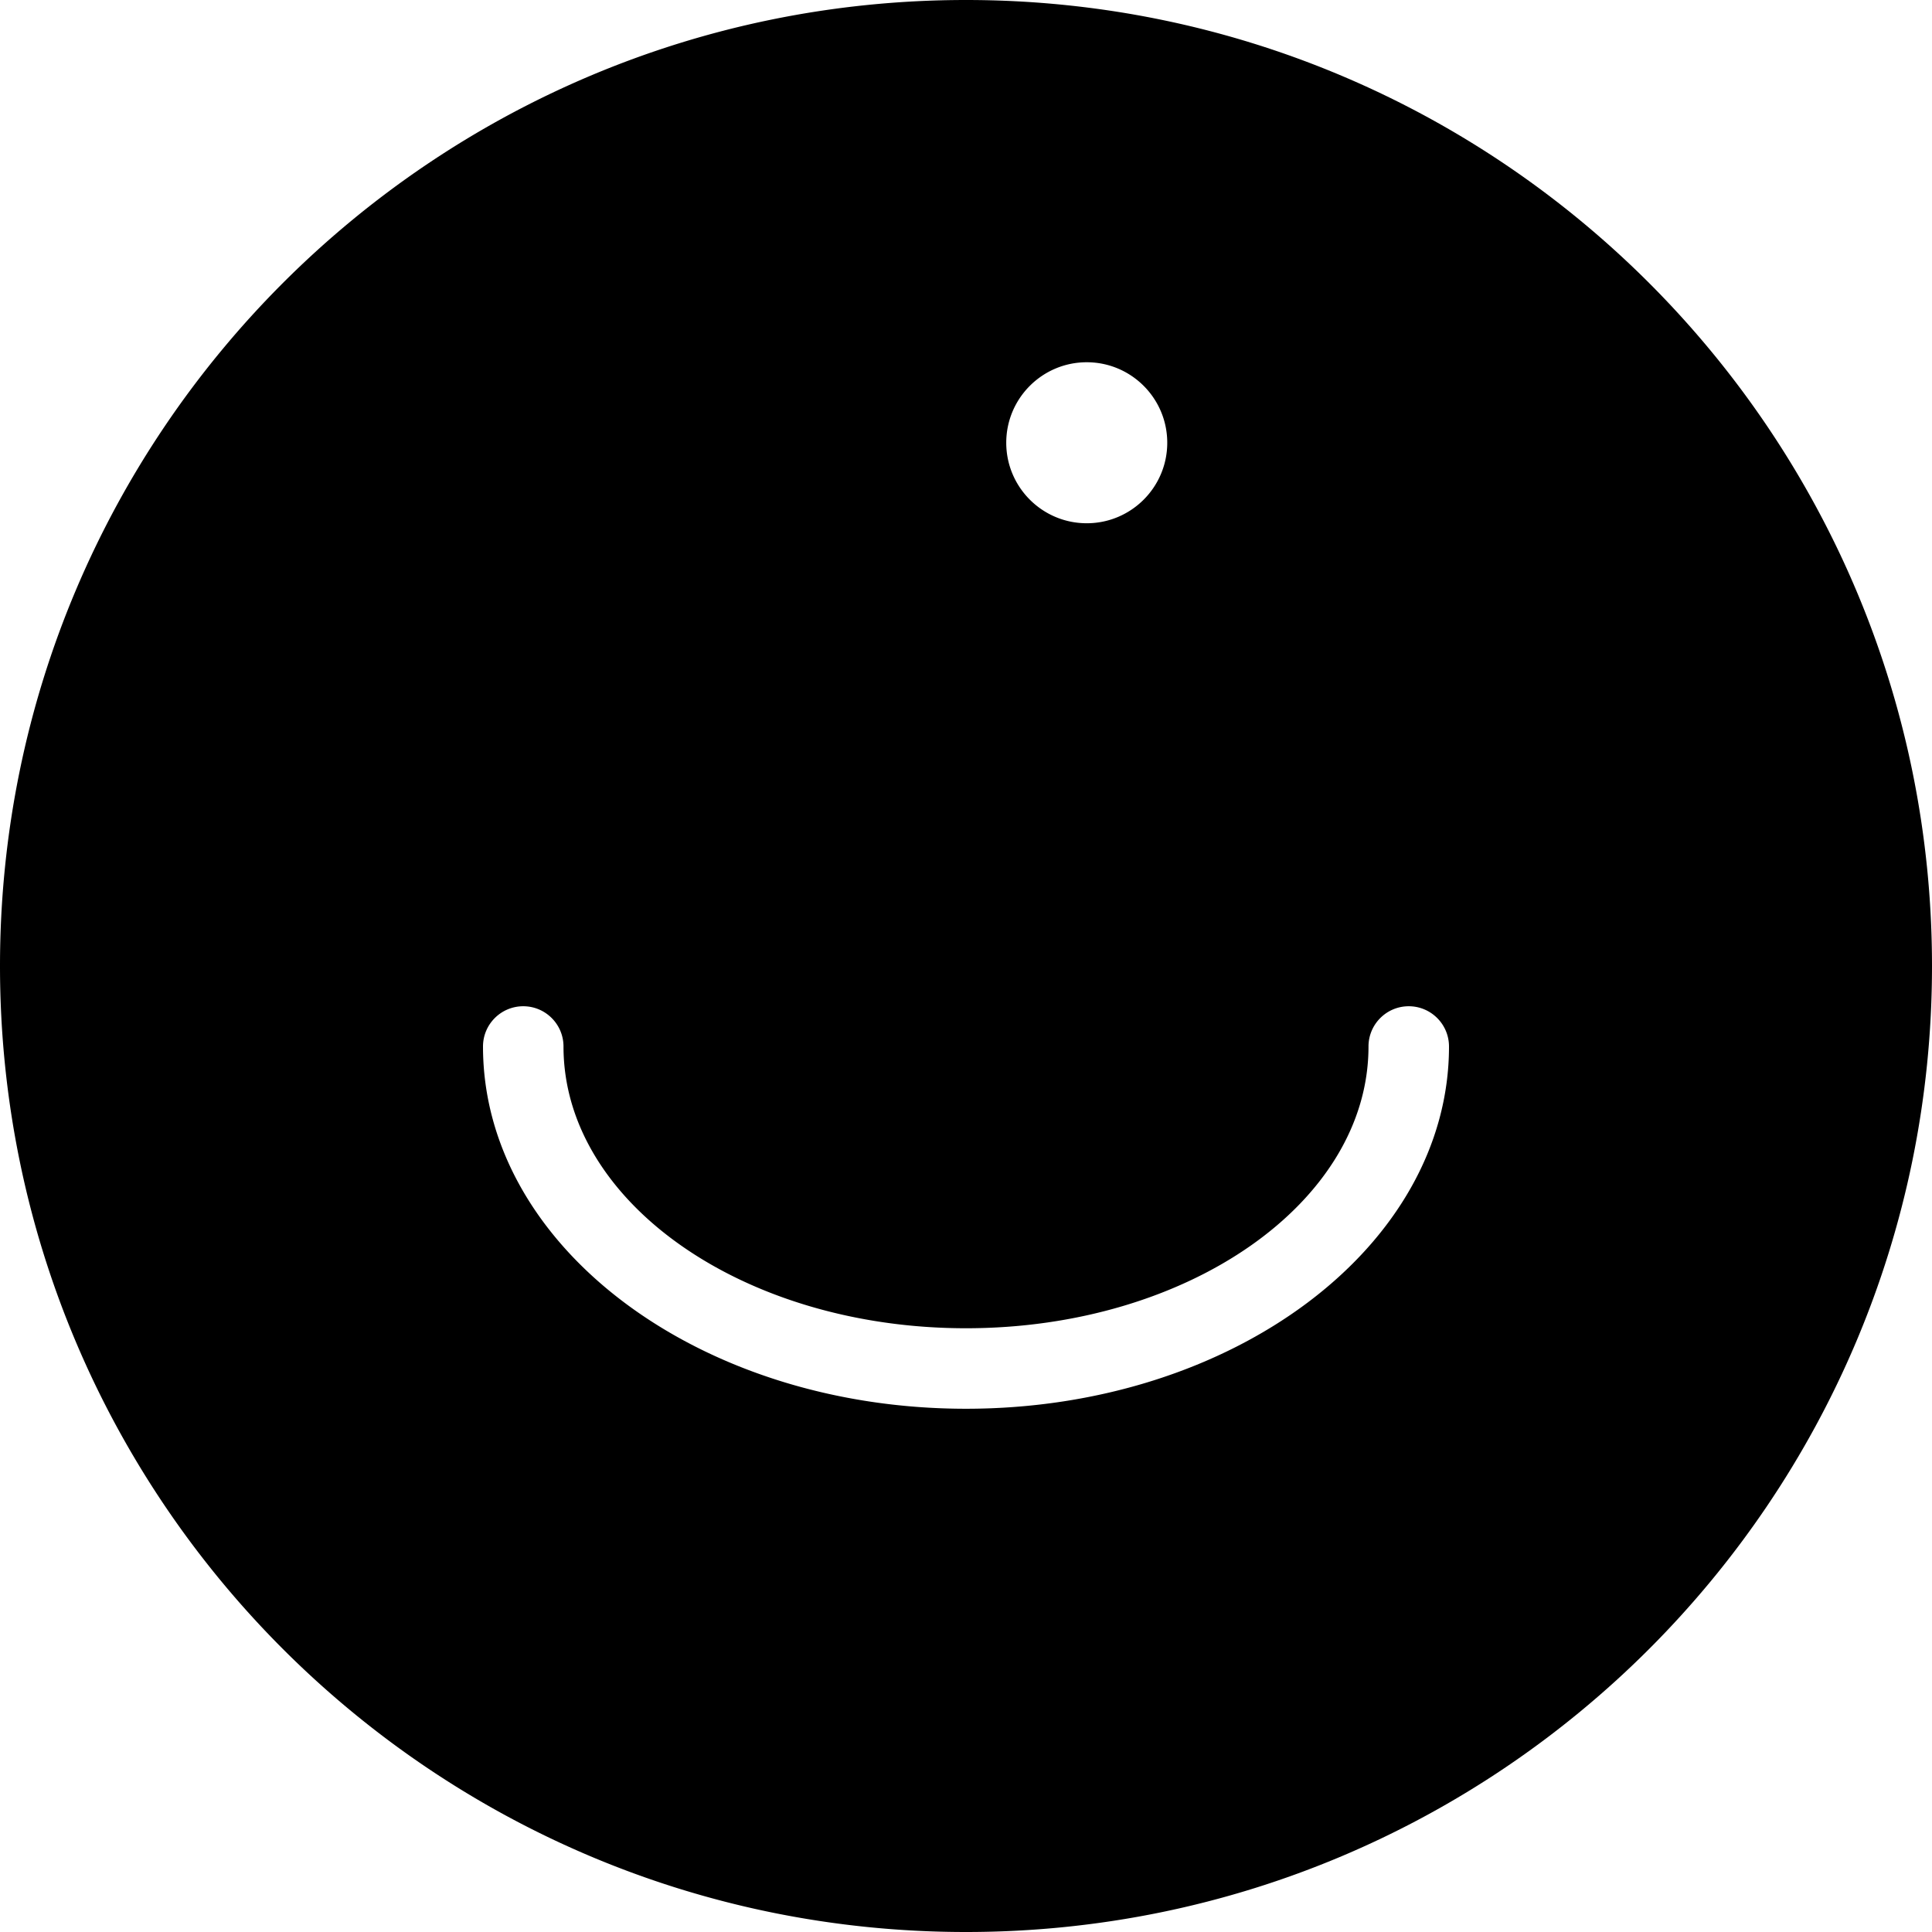
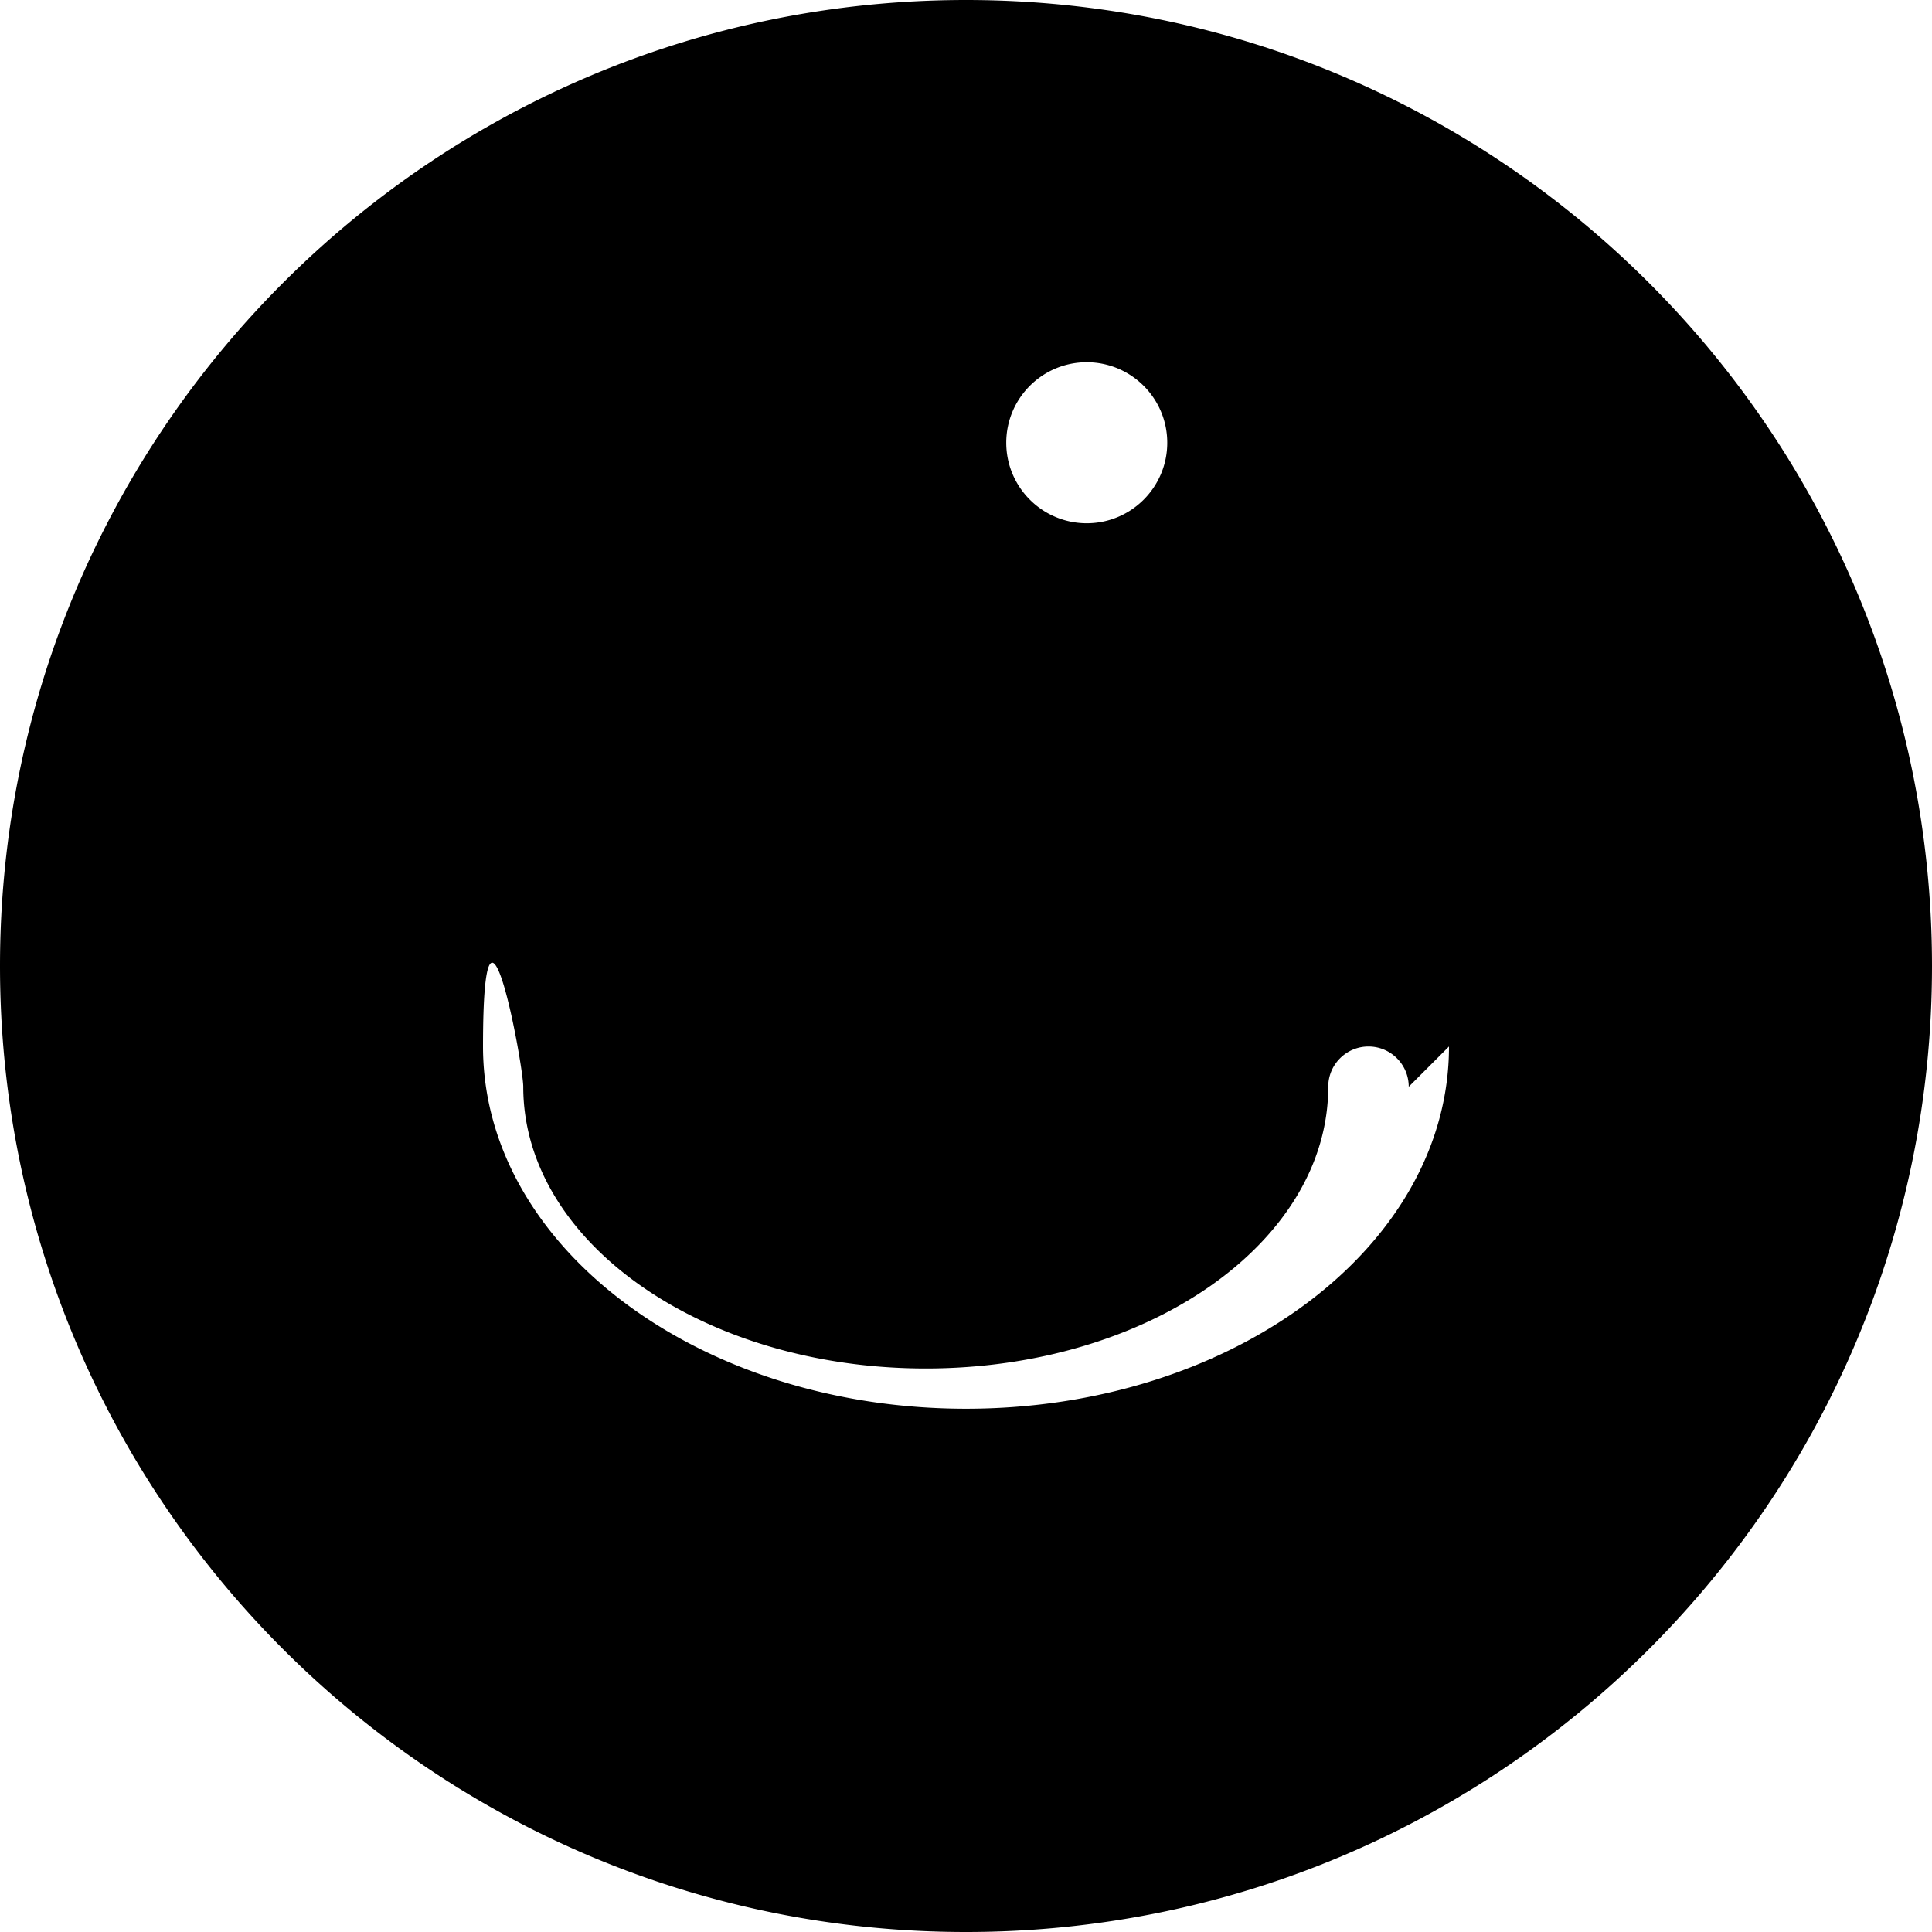
<svg xmlns="http://www.w3.org/2000/svg" viewBox="0 0 24 24" fill="currentColor">
-   <path d="M24 12c0-6.627-5.373-12-12-12S0 5.373 0 12c0 6.627 5.373 12 12 12s12-5.373 12-12zm-6.406-1.292c.293-.293.293-.768 0-1.061a.75.75 0 0 0-1.061 0c-.293.293-.293.768 0 1.061a.75.75 0 0 0 1.061 0zm-7.188 0a.75.75 0 0 0 0-1.061.75.75 0 0 0-1.061 0c-.293.293-.293.768 0 1.061a.75.75 0 0 0 1.061 0zm7.594 2.292c0 2.485-2.686 4.5-6 4.5s-6-2.015-6-4.5c0-.276.224-.5.5-.5s.5.224.5.5c0 1.933 2.239 3.5 5 3.5s5-1.567 5-3.5c0-.276.224-.5.5-.5s.5.224.5.5zm-6.5 1.5c0 .828.895 1.5 2 1.5s2-.672 2-1.5-.895-1.5-2-1.5-2 .672-2 1.5zm2-10c.552 0 1 .448 1 1s-.448 1-1 1-1-.448-1-1 .448-1 1-1z" />
+   <path d="M24 12c0-6.627-5.373-12-12-12S0 5.373 0 12c0 6.627 5.373 12 12 12s12-5.373 12-12zm-6.406-1.292c.293-.293.293-.768 0-1.061a.75.75 0 0 0-1.061 0c-.293.293-.293.768 0 1.061a.75.75 0 0 0 1.061 0zm-7.188 0a.75.75 0 0 0 0-1.061.75.75 0 0 0-1.061 0c-.293.293-.293.768 0 1.061a.75.75 0 0 0 1.061 0zm7.594 2.292c0 2.485-2.686 4.5-6 4.5s-6-2.015-6-4.5s.5.224.5.5c0 1.933 2.239 3.5 5 3.5s5-1.567 5-3.5c0-.276.224-.5.5-.5s.5.224.5.5zm-6.5 1.5c0 .828.895 1.5 2 1.5s2-.672 2-1.5-.895-1.5-2-1.5-2 .672-2 1.5zm2-10c.552 0 1 .448 1 1s-.448 1-1 1-1-.448-1-1 .448-1 1-1z" />
</svg>